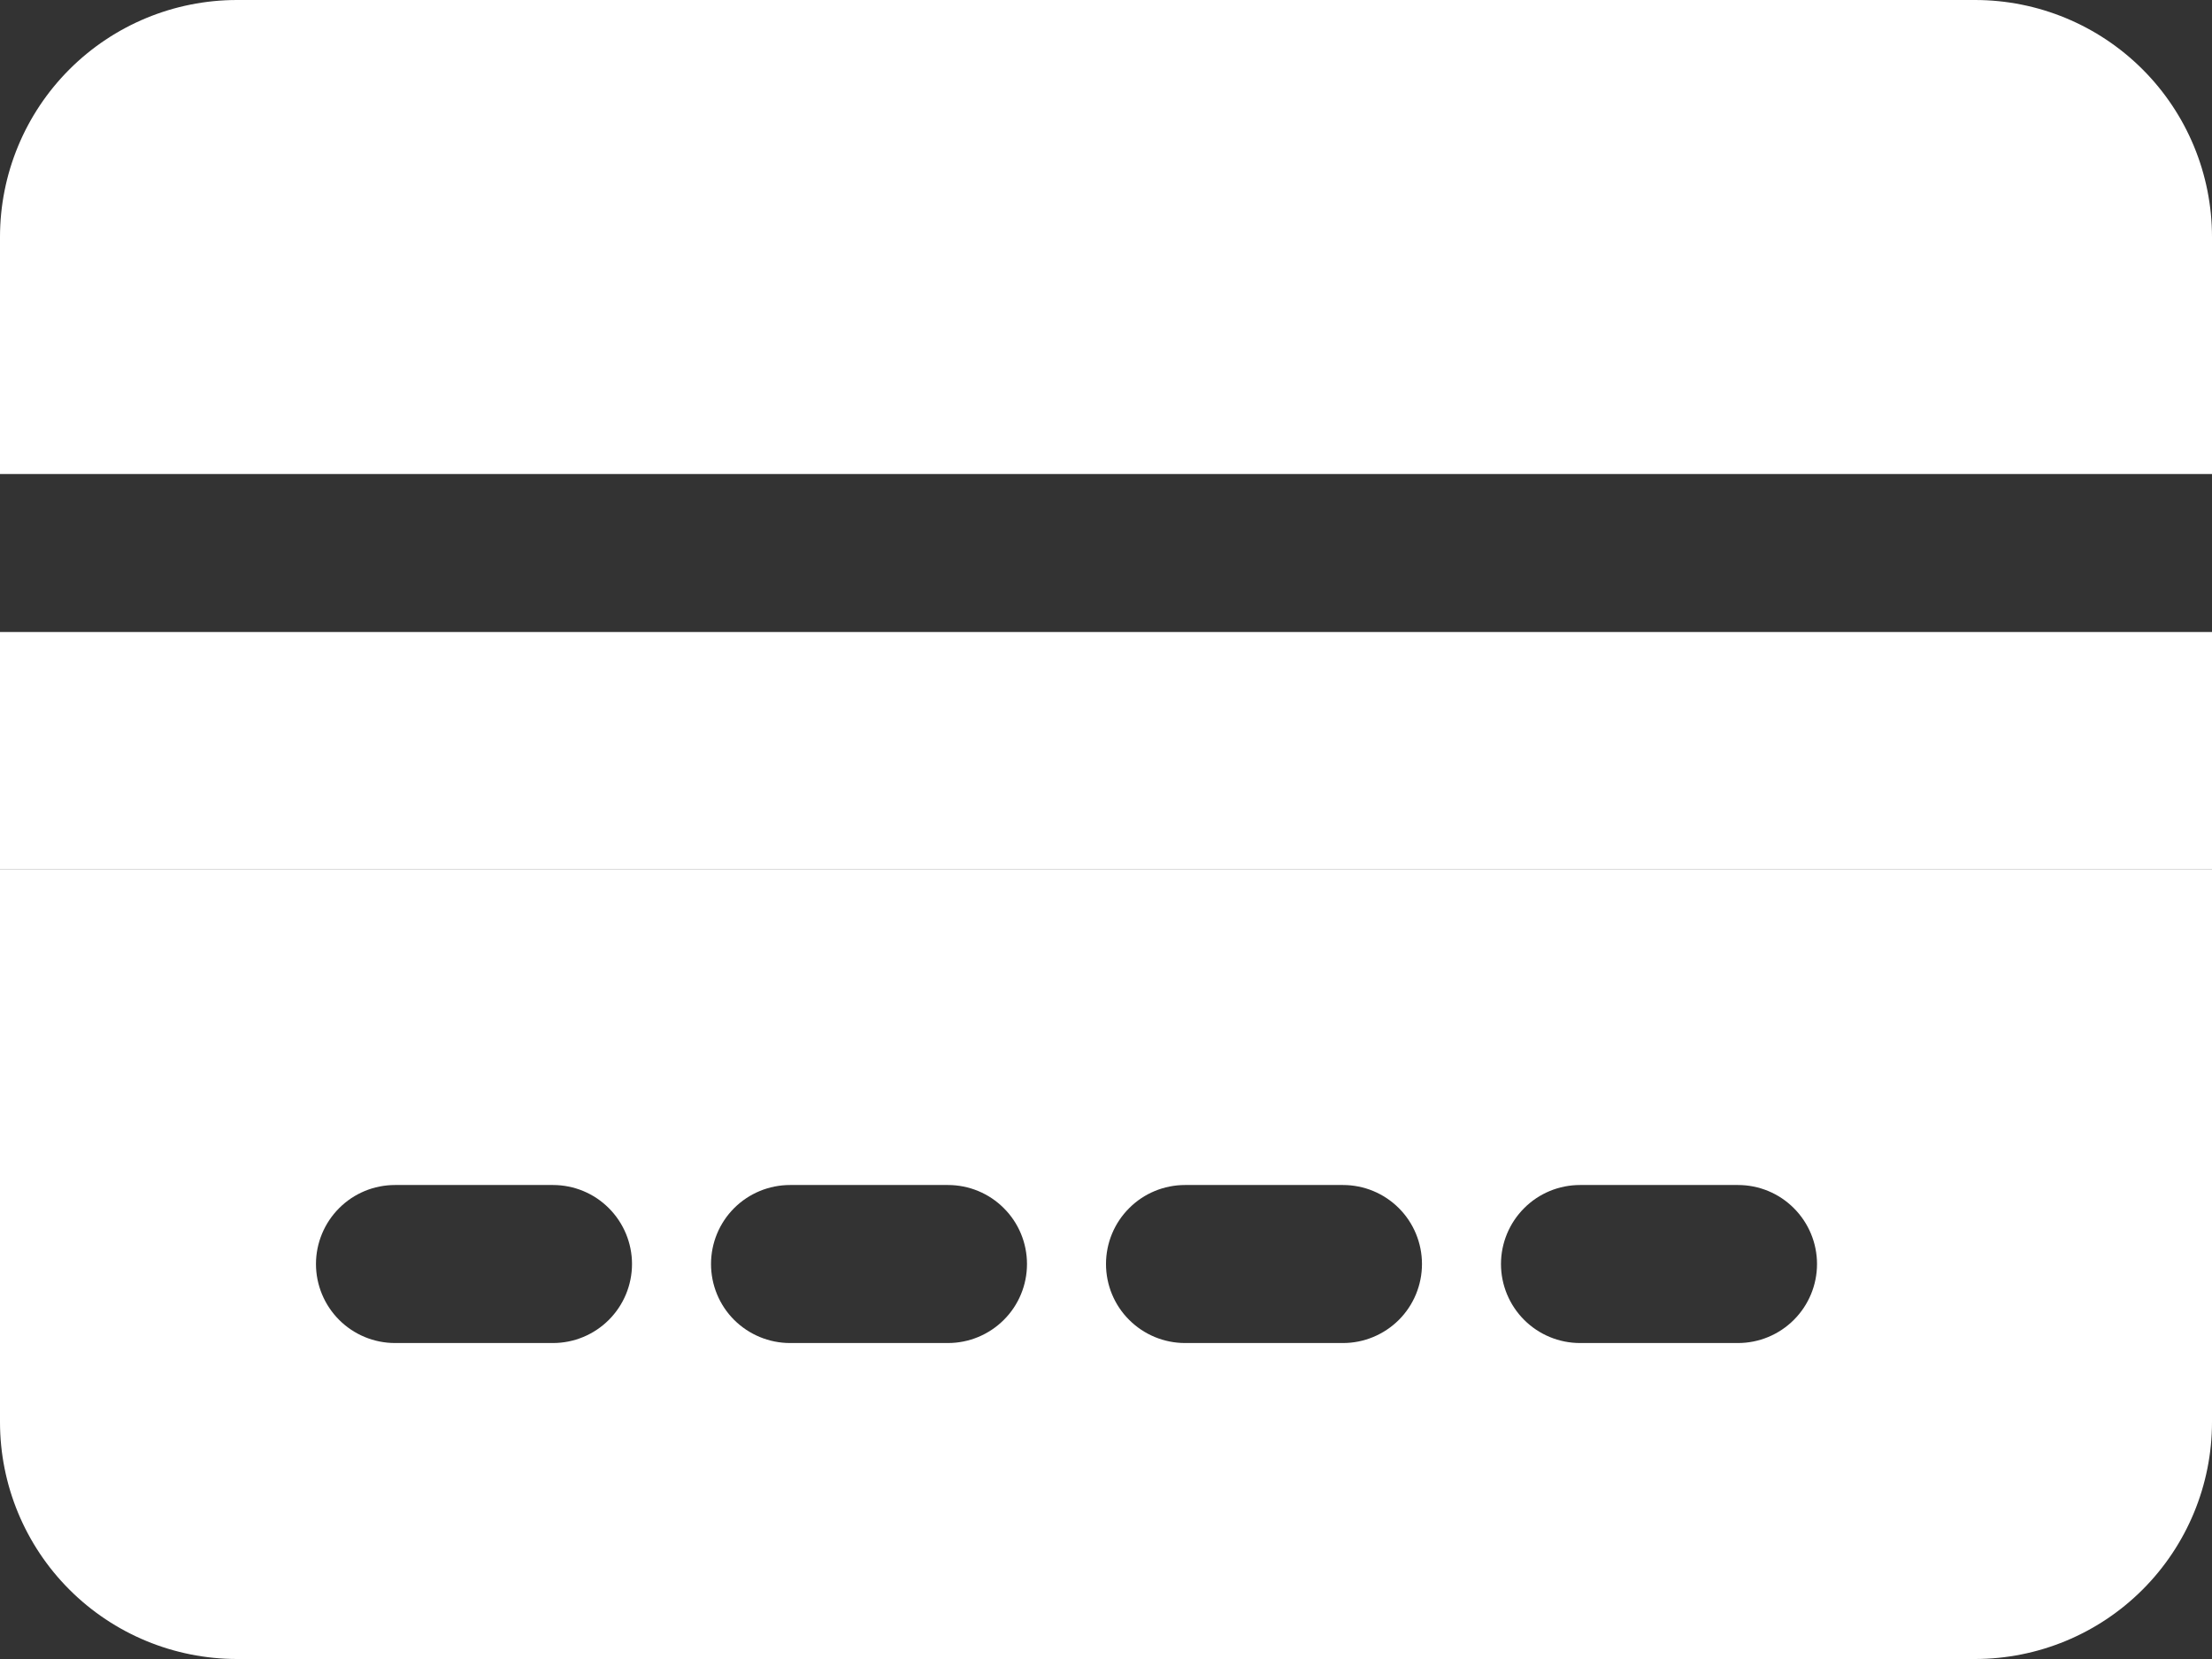
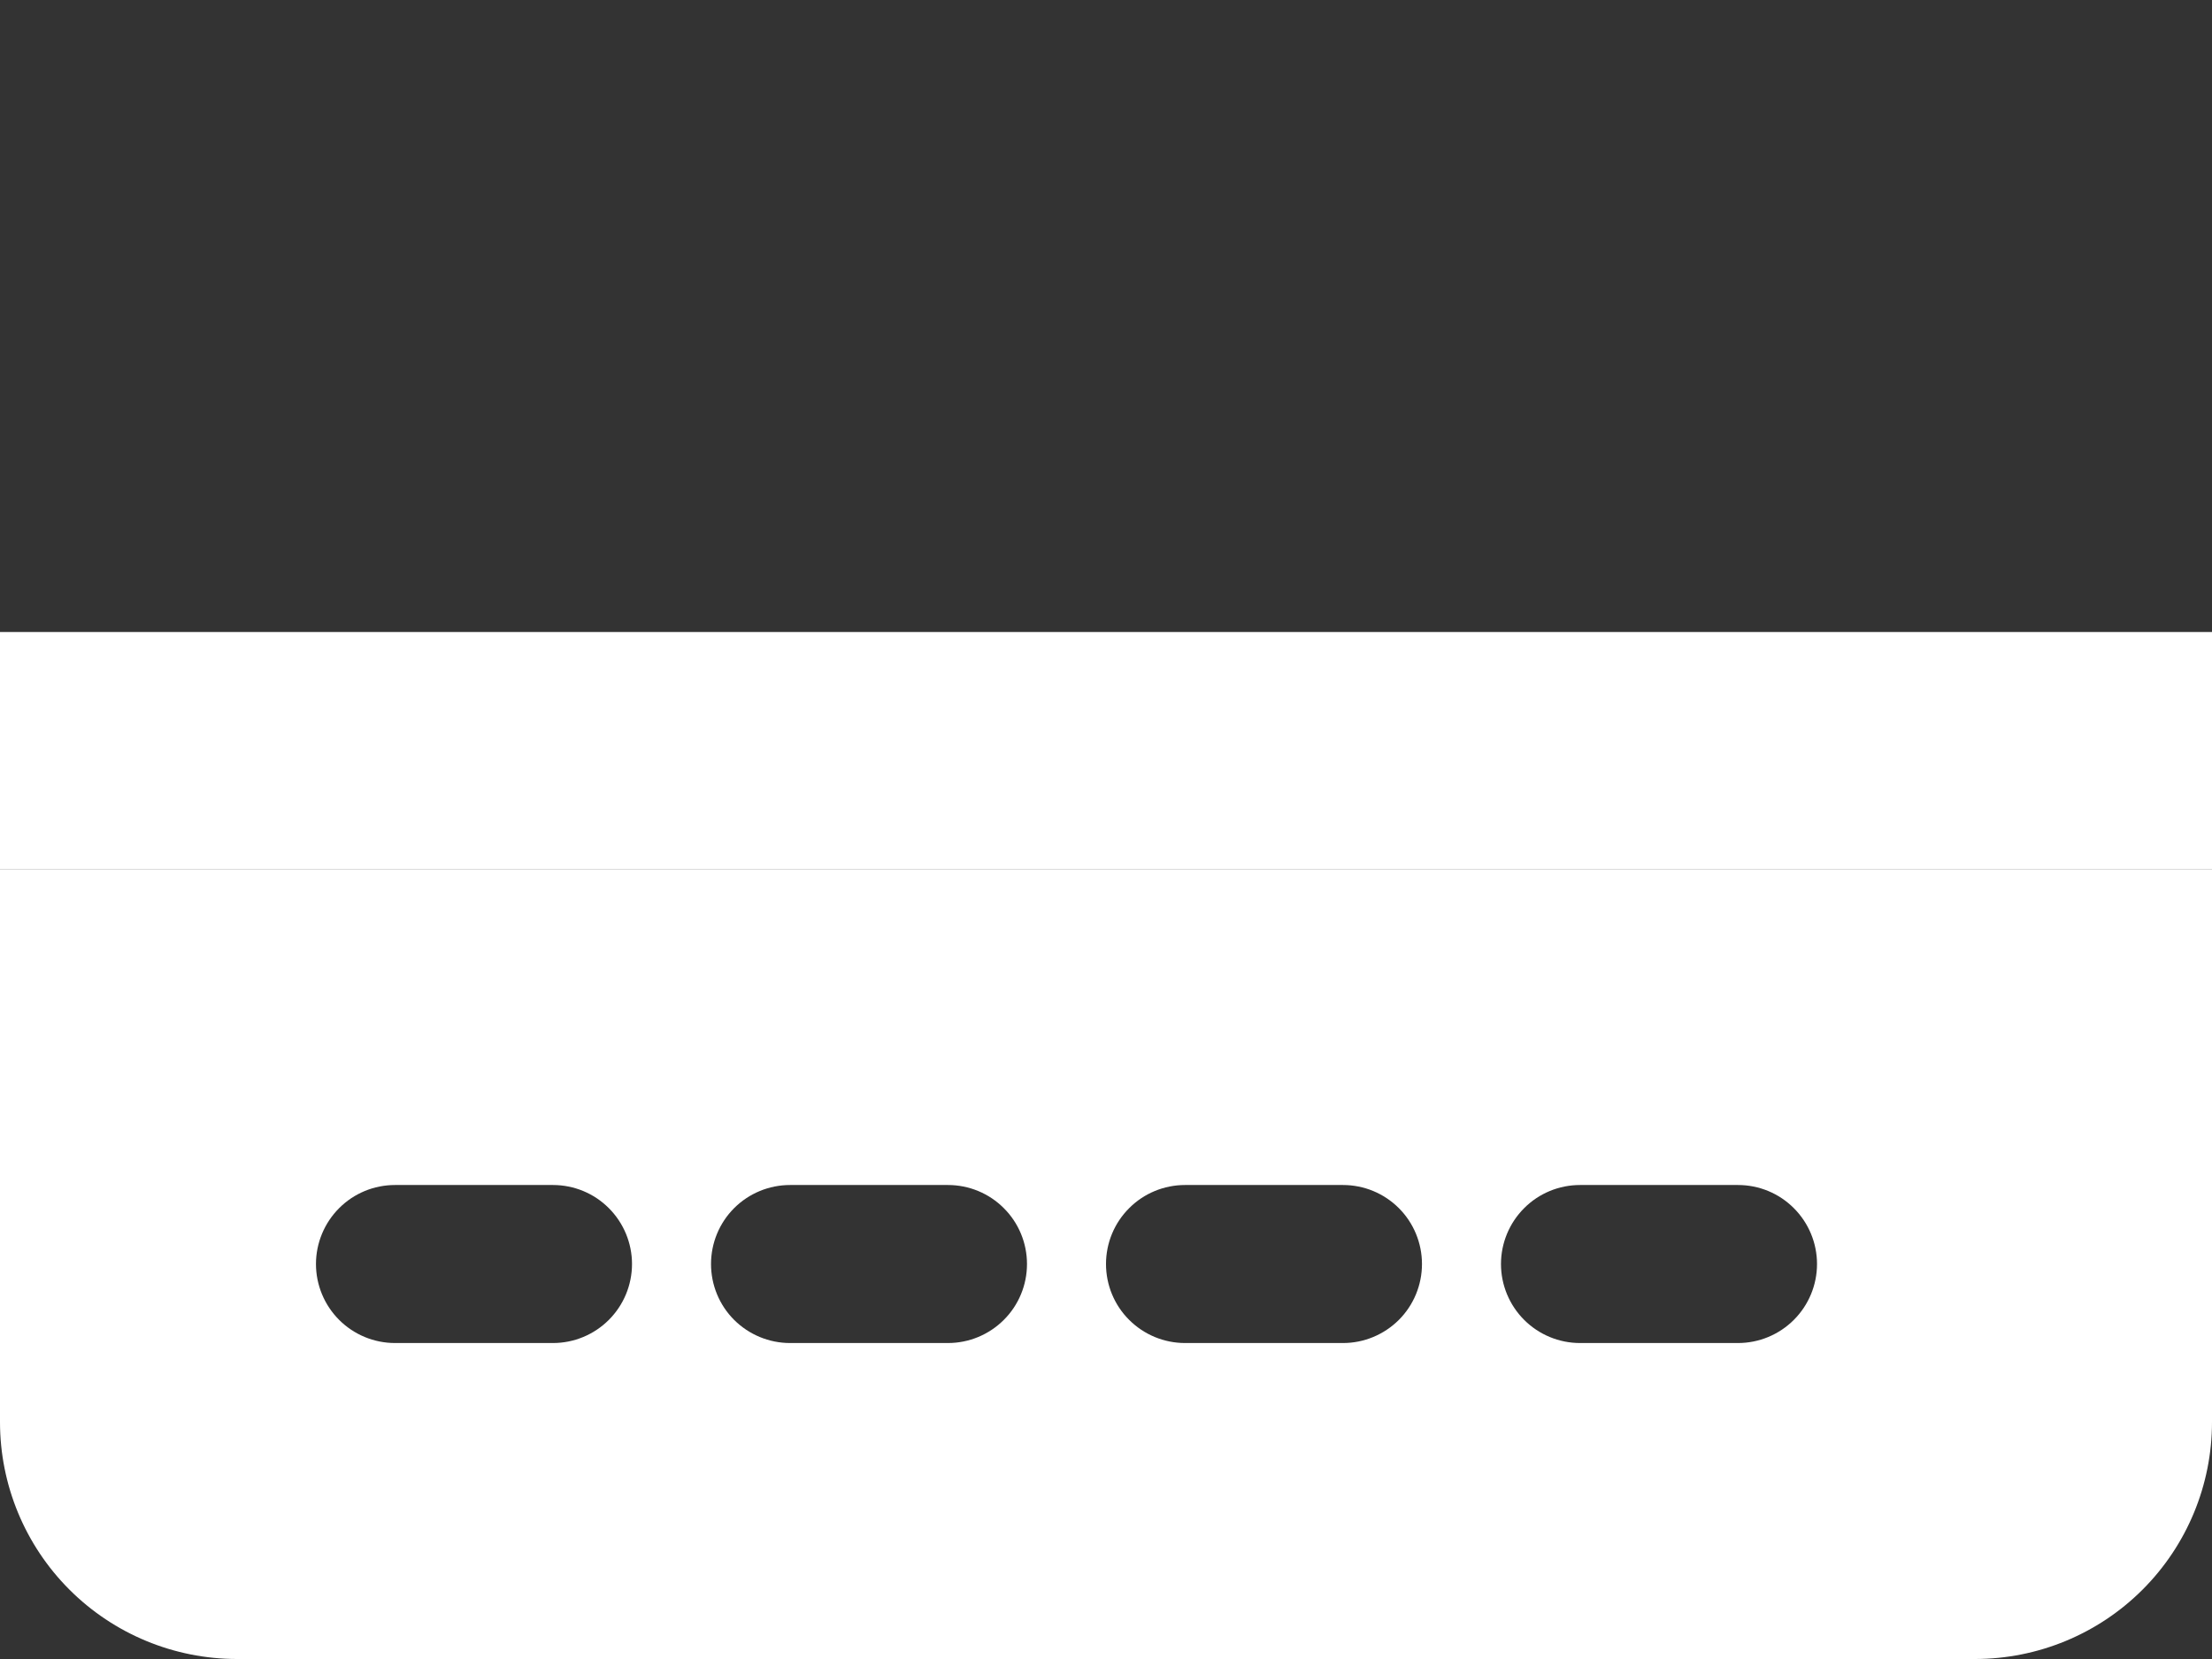
<svg xmlns="http://www.w3.org/2000/svg" width="32" height="24" viewBox="0 0 32 24" fill="none">
  <rect x="0" y="0" width="32" height="24" fill="#333333" stroke="none" />
-   <path d="M32 6.857V3.429C32 2.519 31.639 1.647 30.996 1.004C30.353 0.361 29.481 0 28.571 0H3.429C2.519 0 1.647 0.361 1.004 1.004C0.361 1.647 0 2.519 0 3.429V6.857H32Z" fill="white" />
  <path d="M0 12.572V20.572C0 21.481 0.361 22.353 1.004 22.996C1.647 23.639 2.519 24 3.429 24H28.571C29.481 24 30.353 23.639 30.996 22.996C31.639 22.353 32 21.481 32 20.572V12.572H0ZM8 19.429H5.714C5.411 19.429 5.12 19.308 4.906 19.094C4.692 18.88 4.571 18.589 4.571 18.286C4.571 17.983 4.692 17.692 4.906 17.478C5.12 17.263 5.411 17.143 5.714 17.143H8C8.303 17.143 8.594 17.263 8.808 17.478C9.022 17.692 9.143 17.983 9.143 18.286C9.143 18.589 9.022 18.88 8.808 19.094C8.594 19.308 8.303 19.429 8 19.429ZM13.714 19.429H11.429C11.126 19.429 10.835 19.308 10.62 19.094C10.406 18.88 10.286 18.589 10.286 18.286C10.286 17.983 10.406 17.692 10.62 17.478C10.835 17.263 11.126 17.143 11.429 17.143H13.714C14.017 17.143 14.308 17.263 14.522 17.478C14.737 17.692 14.857 17.983 14.857 18.286C14.857 18.589 14.737 18.88 14.522 19.094C14.308 19.308 14.017 19.429 13.714 19.429ZM19.429 19.429H17.143C16.84 19.429 16.549 19.308 16.335 19.094C16.12 18.88 16 18.589 16 18.286C16 17.983 16.12 17.692 16.335 17.478C16.549 17.263 16.84 17.143 17.143 17.143H19.429C19.732 17.143 20.022 17.263 20.237 17.478C20.451 17.692 20.571 17.983 20.571 18.286C20.571 18.589 20.451 18.88 20.237 19.094C20.022 19.308 19.732 19.429 19.429 19.429ZM25.143 19.429H22.857C22.554 19.429 22.263 19.308 22.049 19.094C21.835 18.88 21.714 18.589 21.714 18.286C21.714 17.983 21.835 17.692 22.049 17.478C22.263 17.263 22.554 17.143 22.857 17.143H25.143C25.446 17.143 25.737 17.263 25.951 17.478C26.165 17.692 26.286 17.983 26.286 18.286C26.286 18.589 26.165 18.88 25.951 19.094C25.737 19.308 25.446 19.429 25.143 19.429Z" fill="white" />
  <path d="M0 9.143H32V12.571H0V9.143Z" fill="white" />
</svg>